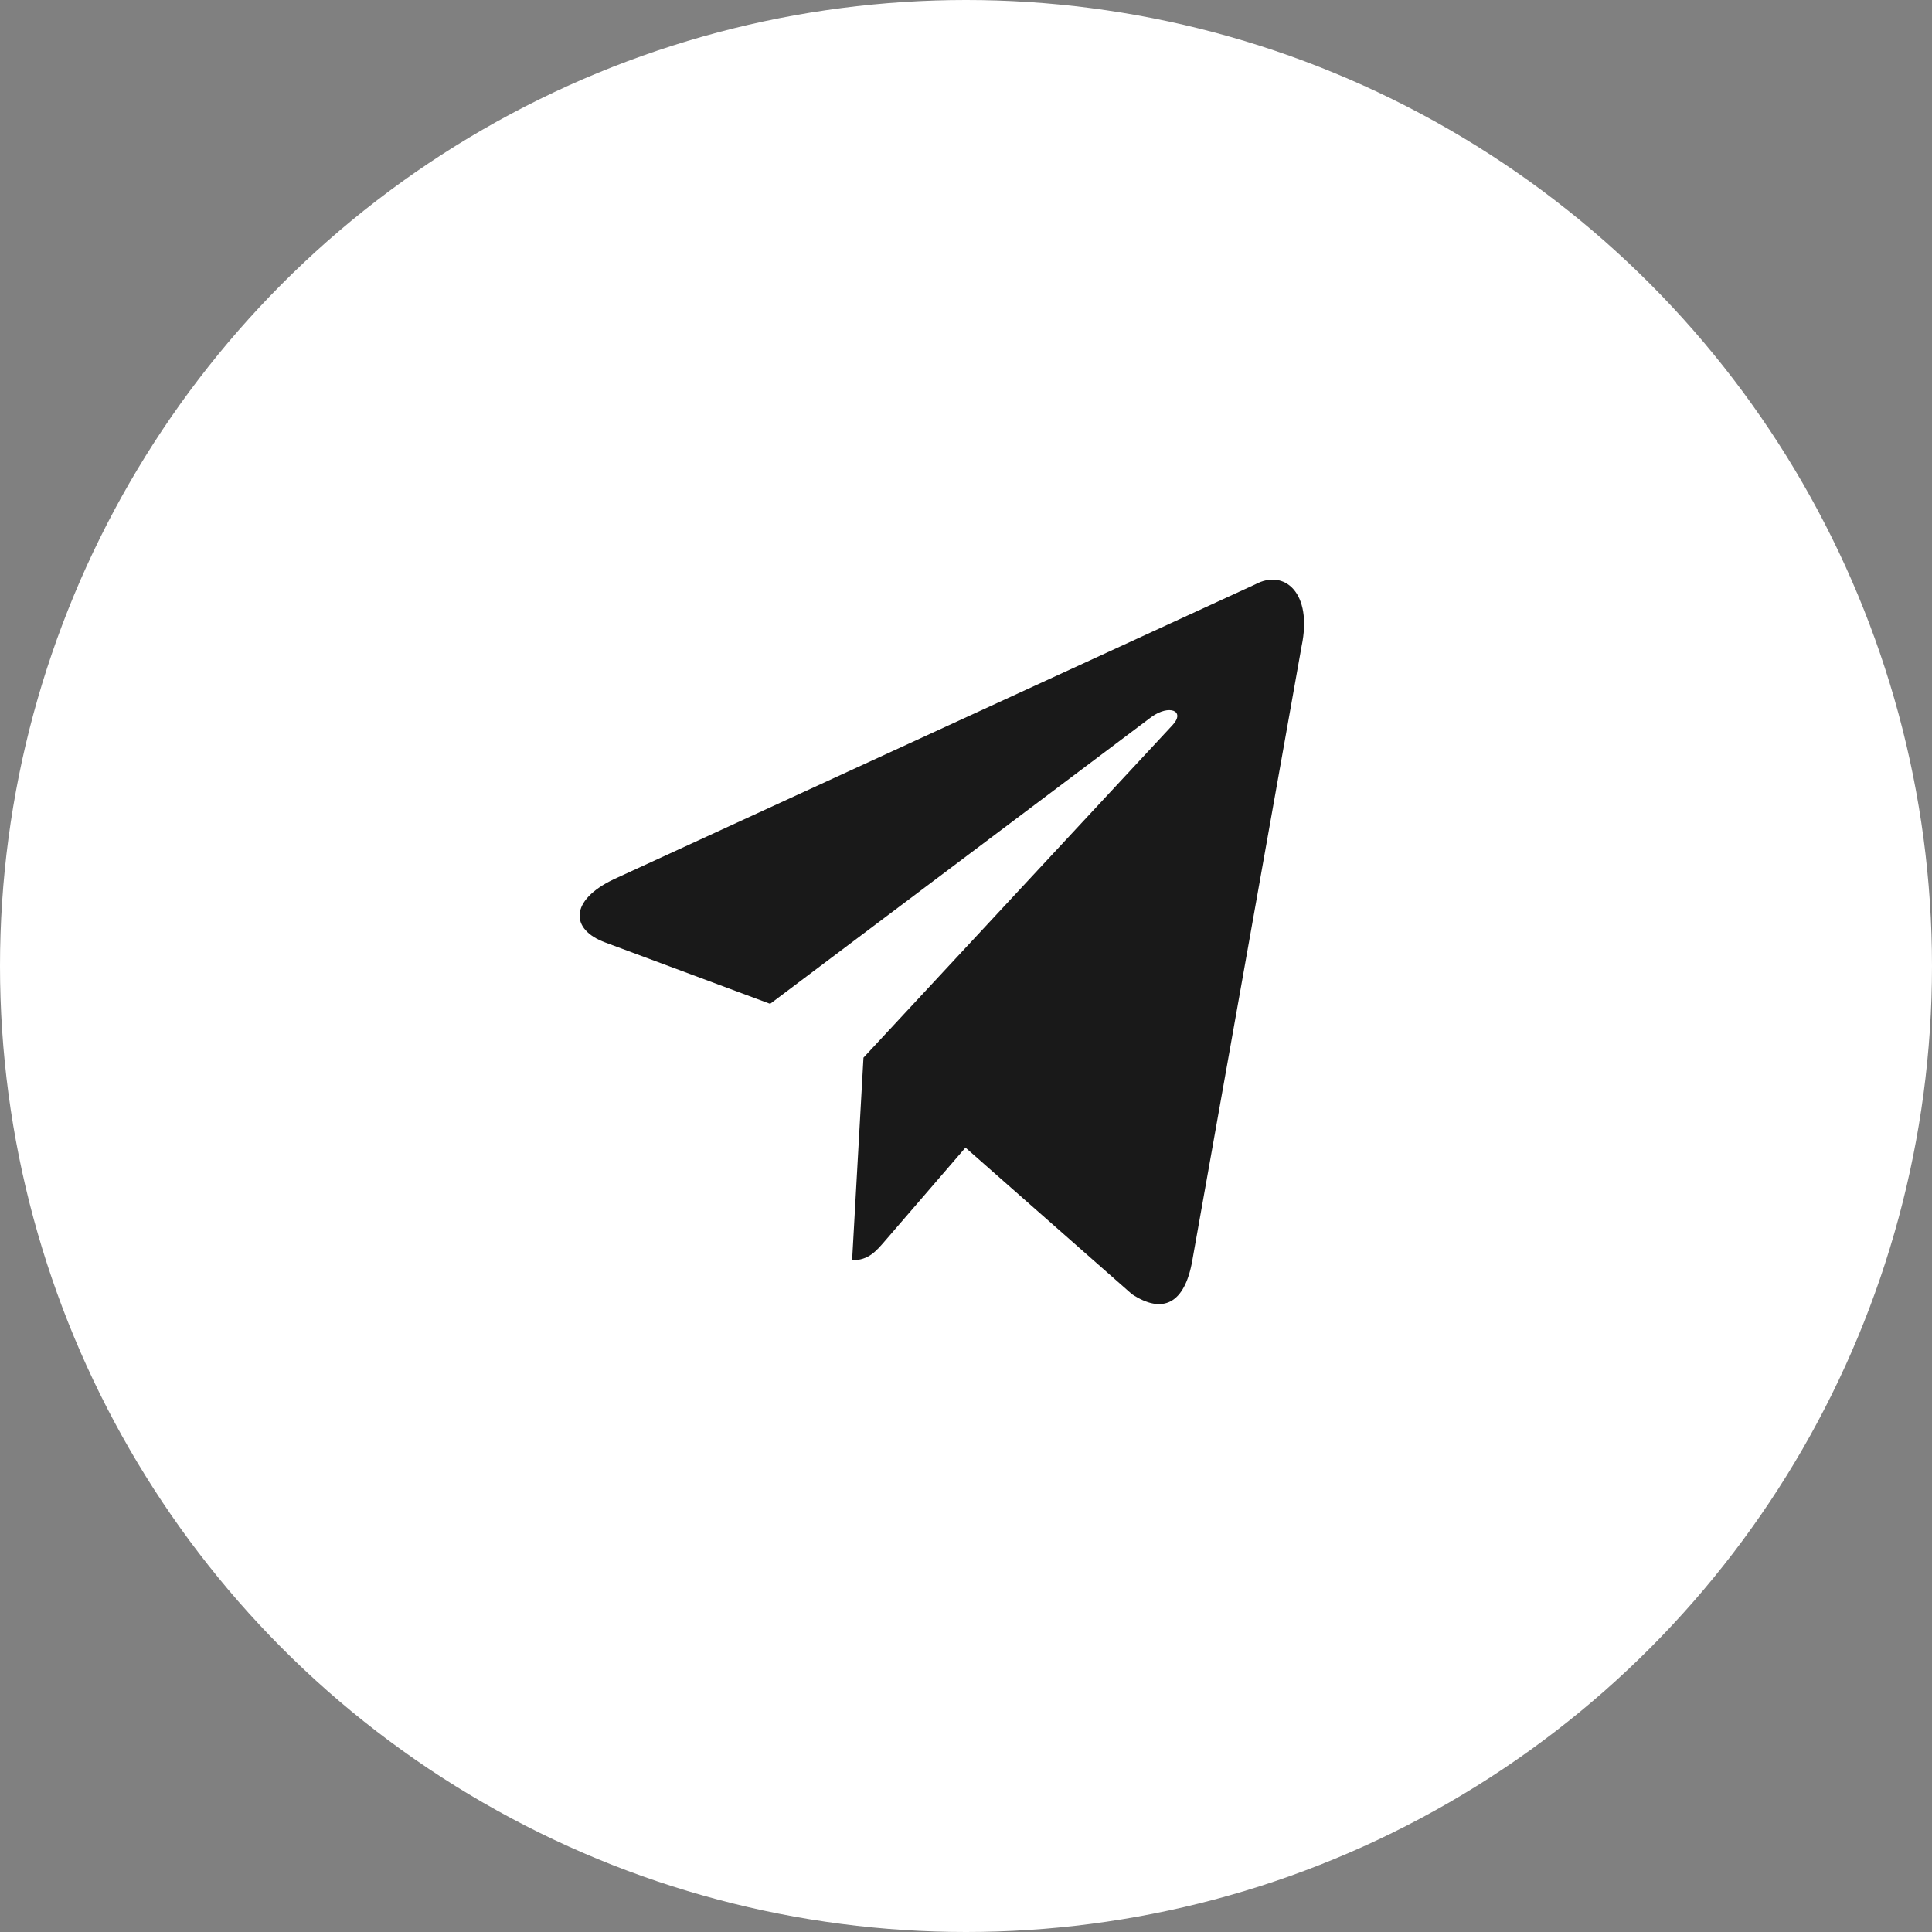
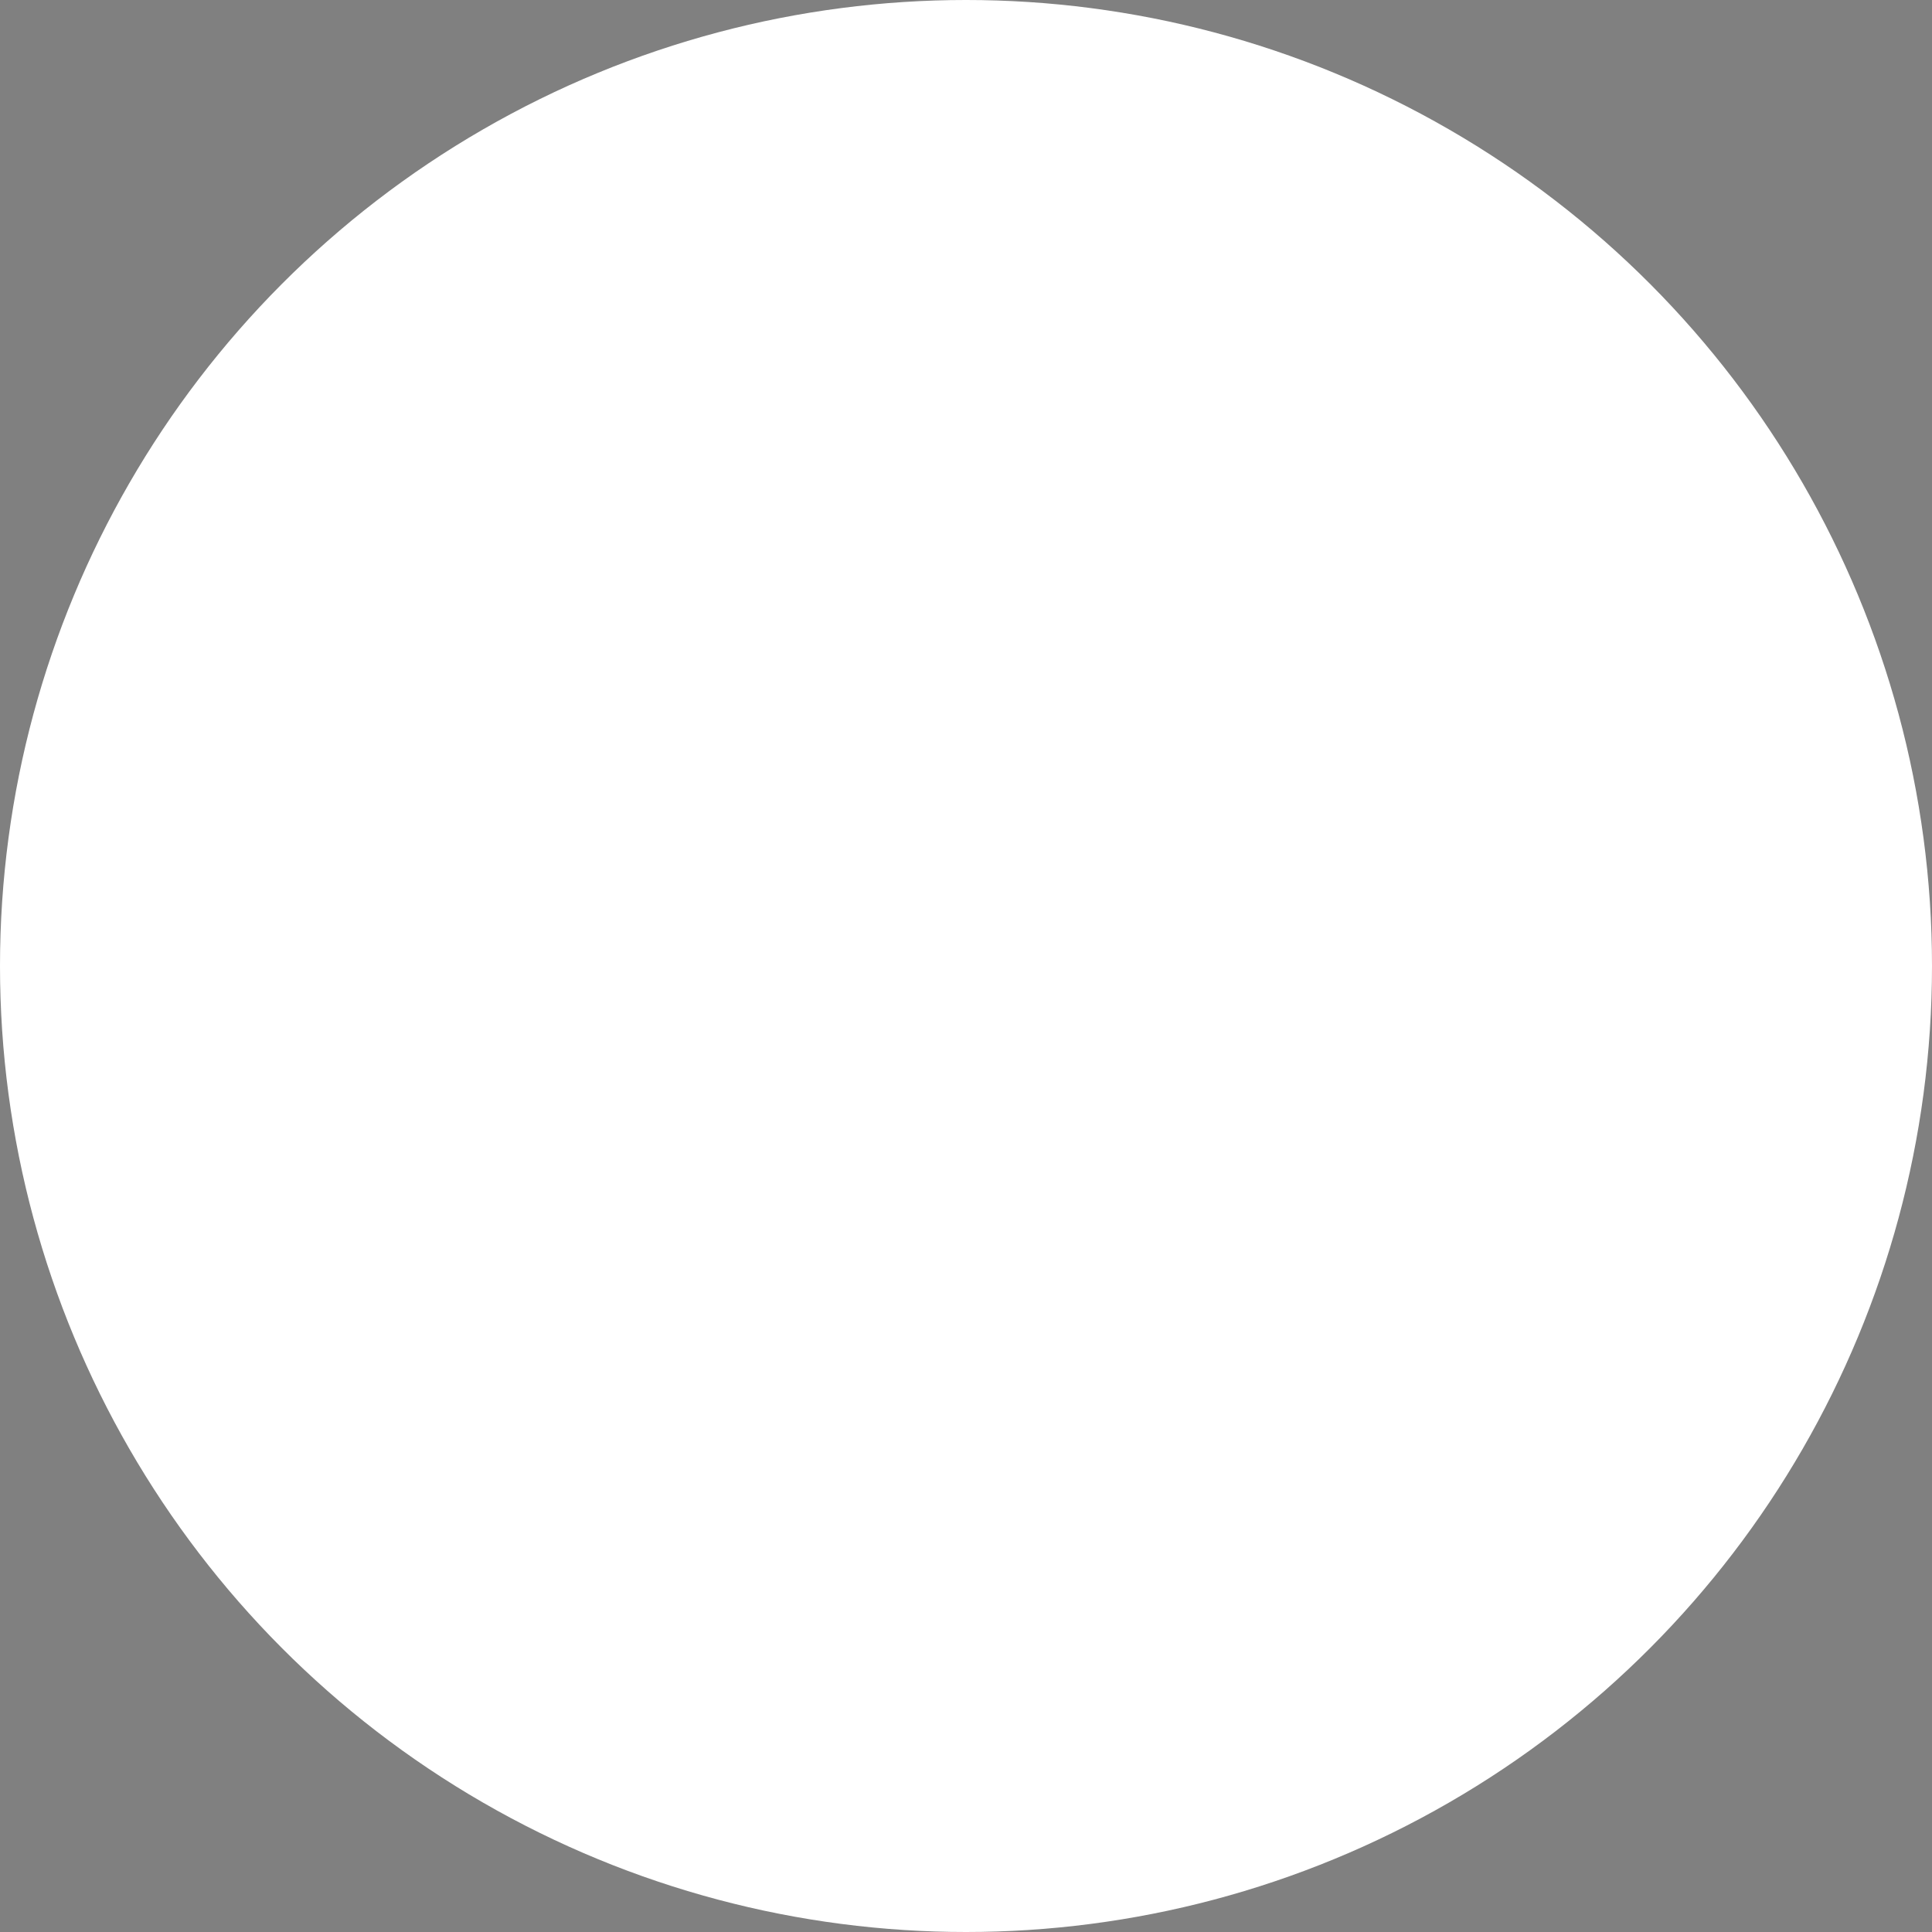
<svg xmlns="http://www.w3.org/2000/svg" width="40" height="40" viewBox="0 0 40 40" fill="none">
  <rect x="0" y="0" width="40" height="40" fill="#808080" stroke="none" />
  <circle cx="20" cy="20" r="20" fill="white" />
-   <path d="M25.988 12.099L12.7 18.208C11.794 18.642 11.799 19.245 12.534 19.514L15.945 20.783L23.838 14.845C24.211 14.575 24.552 14.72 24.272 15.017L17.877 21.898H17.876L17.877 21.899L17.642 26.092C17.987 26.092 18.139 25.904 18.332 25.681L19.989 23.76L23.436 26.795C24.071 27.213 24.528 26.998 24.686 26.094L26.948 13.38C27.18 12.273 26.594 11.772 25.988 12.099Z" fill="black" fill-opacity="0.9" />
</svg>